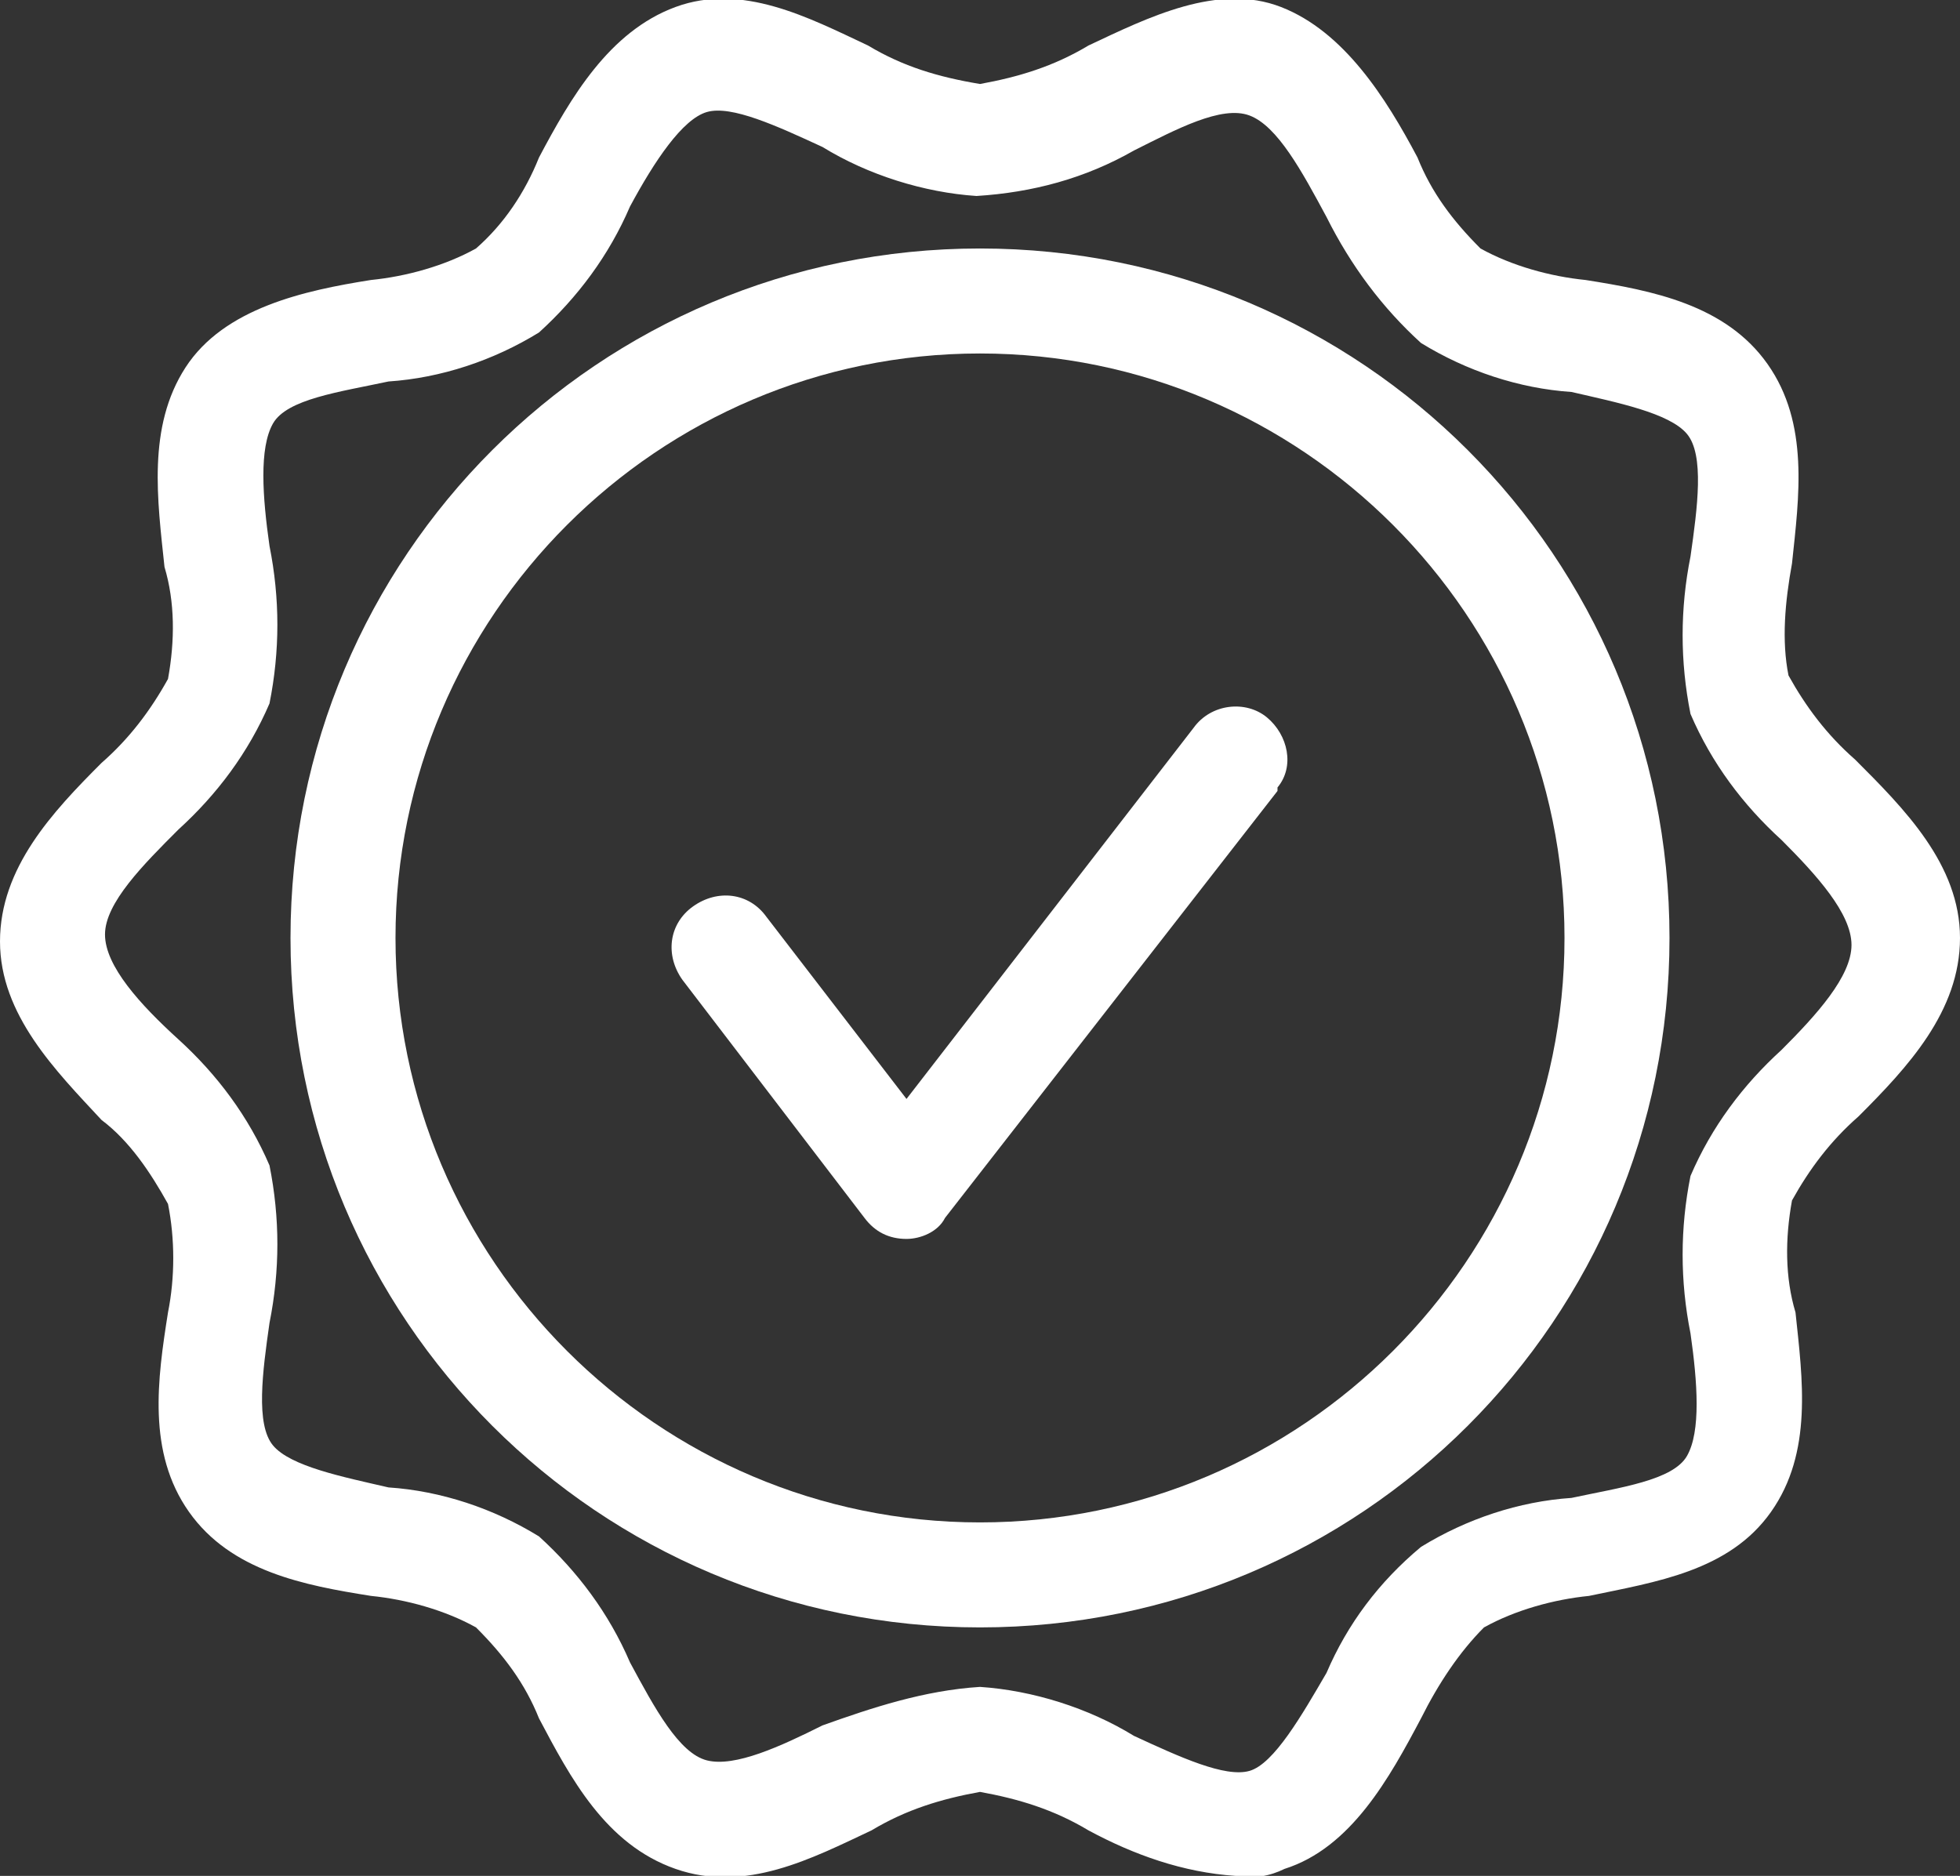
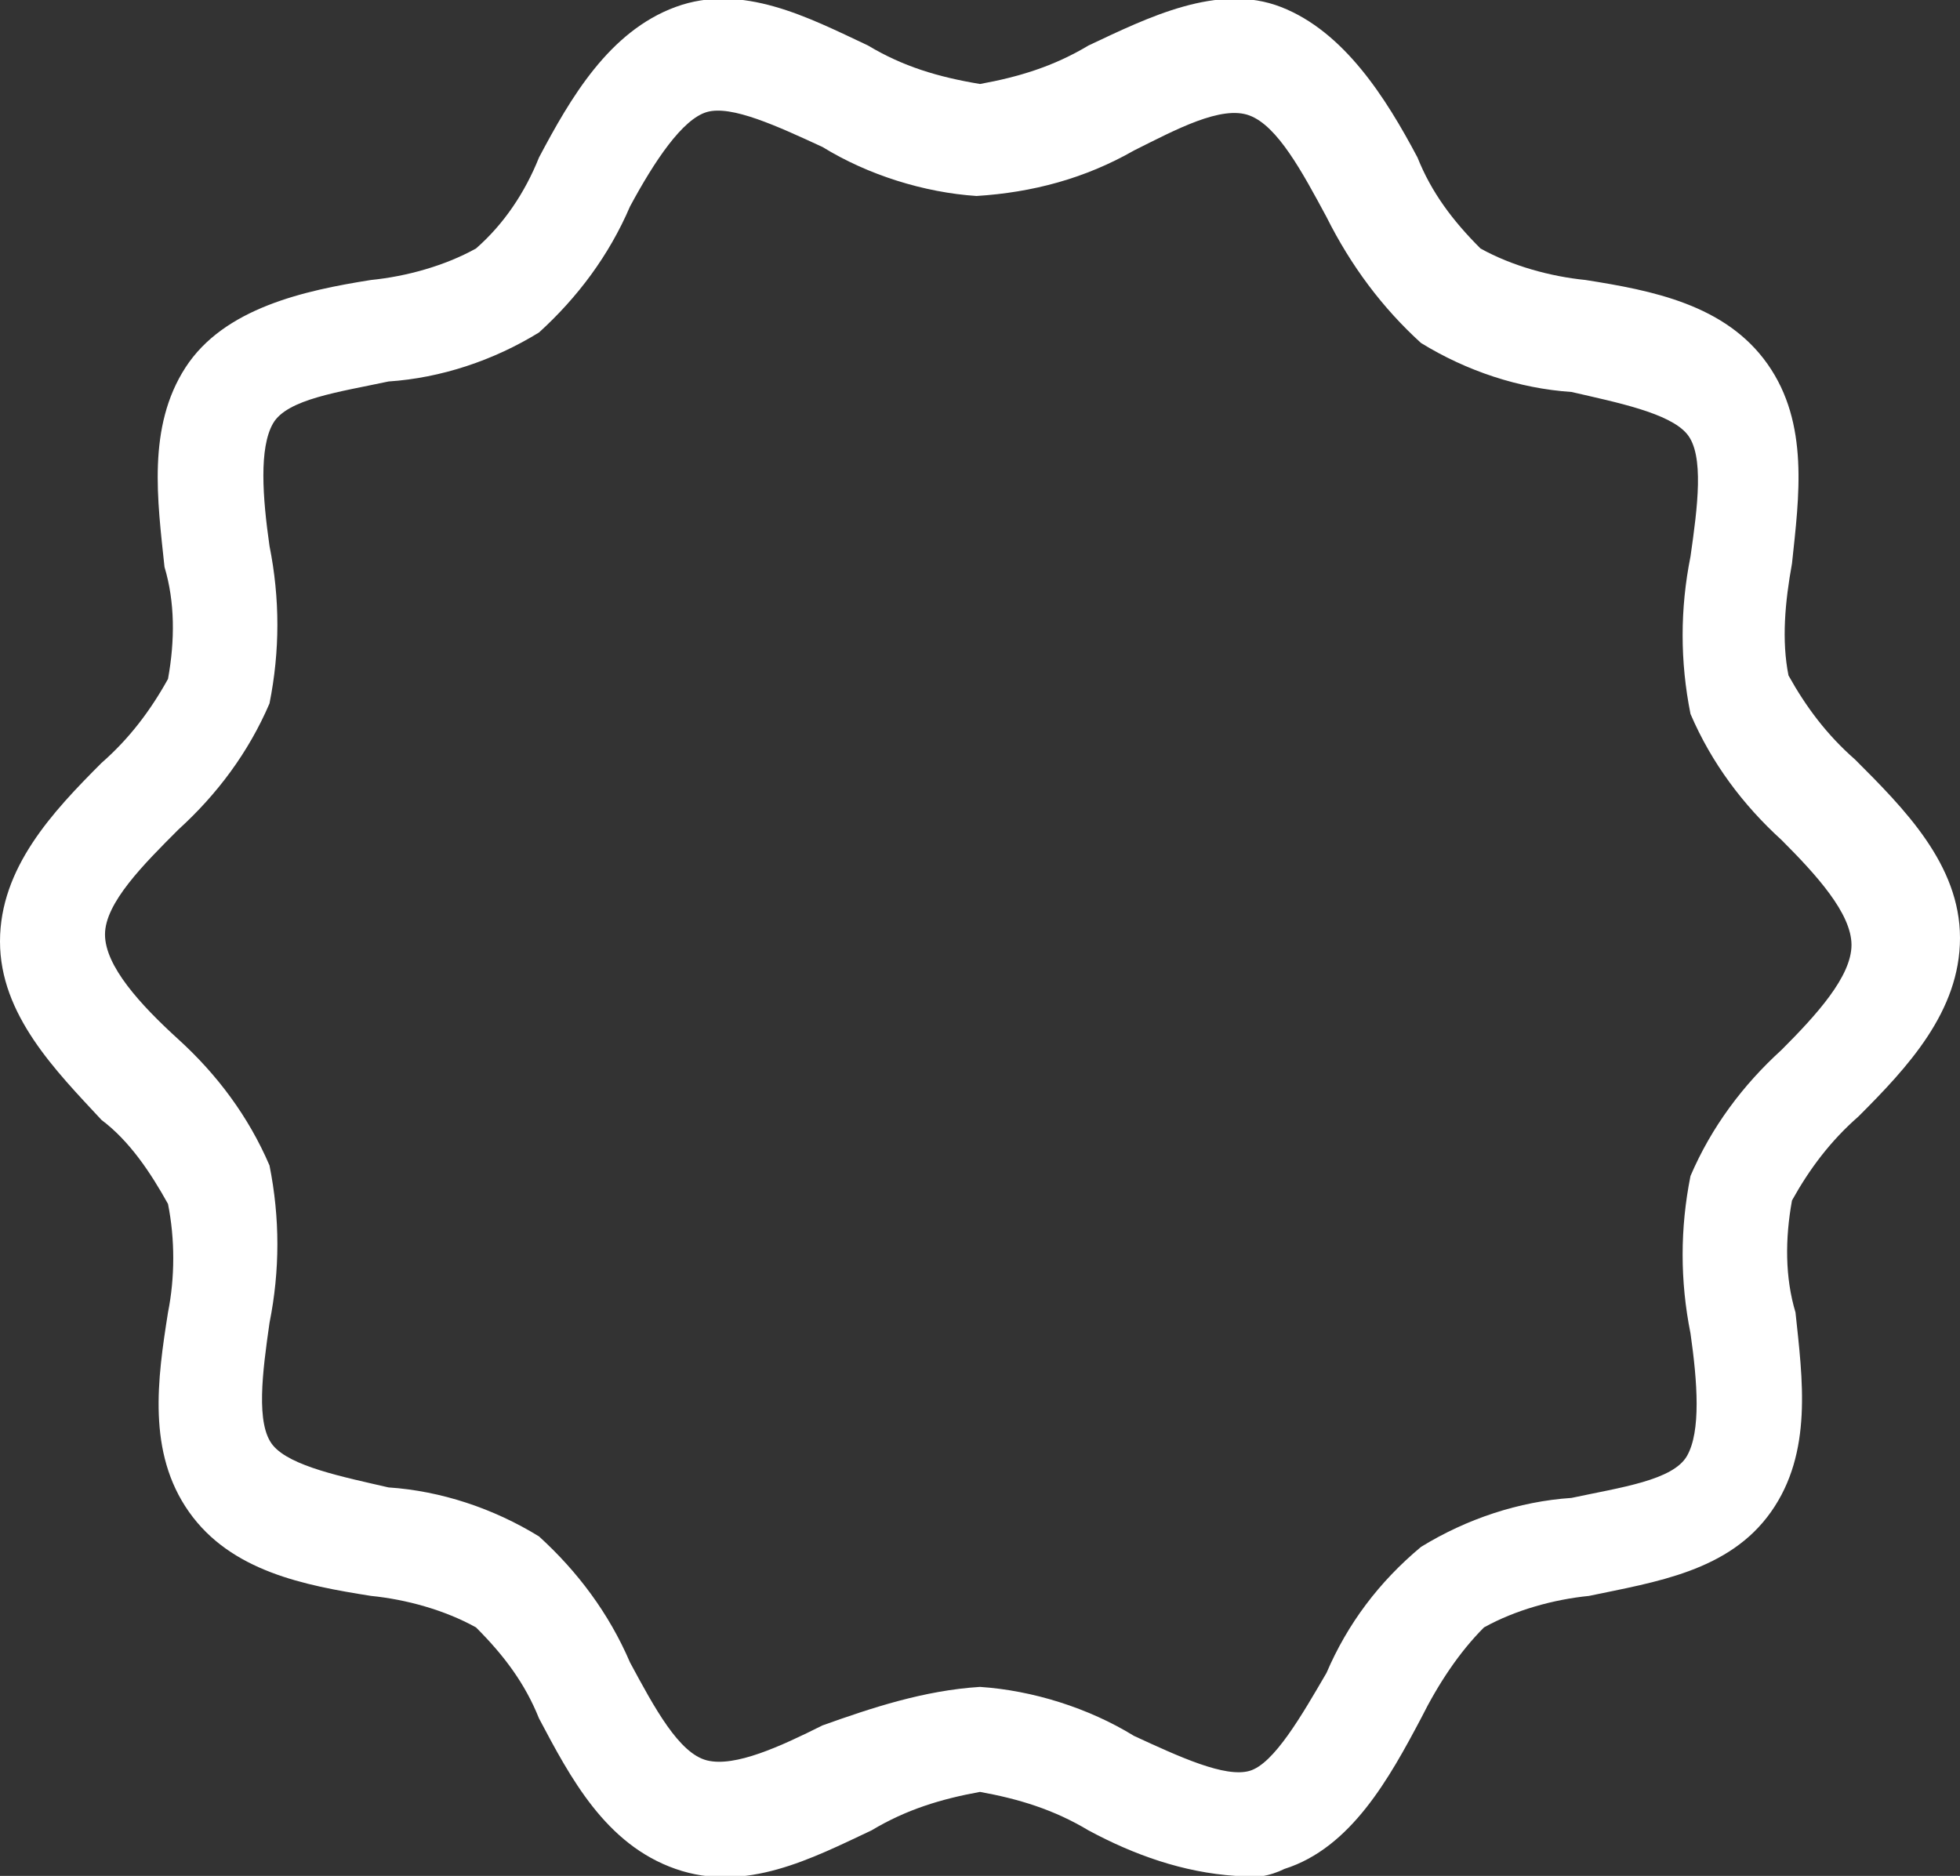
<svg xmlns="http://www.w3.org/2000/svg" version="1.1" id="Layer_1" x="0px" y="0px" viewBox="0 0 56 53.6" style="enable-background:new 0 0 56 53.6;" xml:space="preserve">
  <rect x="0" y="0" width="56" height="53.6" fill="#333333" stroke="none" />
  <style type="text/css">
	.st0{fill:#FFFFFF;}
</style>
  <g id="Quality">
-     <path class="st0" d="M28,46.5c-10.9,0-19.7-8.8-19.7-19.7S17.1,7.1,28,7.1s19.7,8.8,19.7,19.7l0,0C47.7,37.7,38.9,46.5,28,46.5z    M28,10.1c-9.2,0-16.7,7.5-16.7,16.7S18.8,43.5,28,43.5S44.7,36,44.7,26.8l0,0C44.7,17.6,37.2,10.1,28,10.1z" />
-     <path class="st0" d="M25.9,35.4L25.9,35.4c-0.5,0-0.9-0.2-1.2-0.6L19.5,28c-0.5-0.7-0.4-1.6,0.3-2.1s1.6-0.4,2.1,0.3l4,5.2   l8.2-10.6c0.5-0.7,1.5-0.8,2.1-0.3c0.6,0.5,0.8,1.4,0.3,2v0.1l-9.5,12.2C26.8,35.2,26.3,35.4,25.9,35.4z" />
    <path class="st0" d="M35.3,53.6c-1.5-0.1-2.9-0.6-4.2-1.3c-1-0.6-2-0.9-3.1-1.1c-1.1,0.2-2.1,0.5-3.1,1.1c-1.7,0.8-3.6,1.8-5.6,1.1   s-3-2.6-3.9-4.3c-0.4-1-1-1.8-1.8-2.6c-0.9-0.5-2-0.8-3-0.9c-1.9-0.3-4-0.7-5.2-2.4s-0.9-3.8-0.6-5.7C5,36.5,5,35.4,4.8,34.4   c-0.5-0.9-1.1-1.8-1.9-2.4c-1.3-1.4-2.9-3-2.9-5.1s1.5-3.7,2.9-5.1c0.8-0.7,1.4-1.5,1.9-2.4c0.2-1.1,0.2-2.2-0.1-3.2   c-0.2-1.9-0.5-4,0.6-5.7S8.7,8.3,10.6,8c1-0.1,2.1-0.4,3-0.9c0.8-0.7,1.4-1.6,1.8-2.6c0.9-1.7,2-3.6,3.9-4.3s3.8,0.3,5.5,1.1   c1,0.6,2,0.9,3.2,1.1c1.1-0.2,2.1-0.5,3.1-1.1c1.7-0.8,3.7-1.8,5.5-1.1s3,2.6,3.9,4.3c0.4,1,1,1.8,1.8,2.6c0.9,0.5,2,0.8,3,0.9   c1.9,0.3,4,0.7,5.2,2.4s0.9,3.8,0.7,5.7c-0.2,1.1-0.3,2.2-0.1,3.2c0.5,0.9,1.1,1.7,1.9,2.4c1.4,1.4,3,3,3,5.1s-1.5,3.7-2.9,5.1   c-0.8,0.7-1.4,1.5-1.9,2.4c-0.2,1.1-0.2,2.2,0.1,3.2c0.2,1.9,0.5,4-0.7,5.7s-3.3,2-5.2,2.4c-1,0.1-2.1,0.4-3,0.9   c-0.7,0.7-1.3,1.6-1.8,2.6c-0.9,1.7-2,3.7-3.9,4.3C36.3,53.6,35.8,53.7,35.3,53.6z M28,48.2c1.5,0.1,3.1,0.6,4.4,1.4   c1.3,0.6,2.6,1.2,3.3,1s1.5-1.6,2.2-2.8c0.6-1.4,1.5-2.6,2.7-3.6c1.3-0.8,2.8-1.3,4.3-1.4c1.4-0.3,2.9-0.5,3.3-1.2s0.3-2.1,0.1-3.5   c-0.3-1.5-0.3-3,0-4.5c0.6-1.4,1.5-2.6,2.6-3.6c1-1,2-2.1,2-3s-1-2-2-3c-1.1-1-2-2.2-2.6-3.6c-0.3-1.5-0.3-3,0-4.5   c0.2-1.4,0.4-2.9-0.1-3.5s-2-0.9-3.3-1.2c-1.5-0.1-3-0.6-4.3-1.4c-1.1-1-2-2.2-2.7-3.6c-0.7-1.3-1.4-2.6-2.2-2.9s-2.1,0.4-3.3,1   c-1.4,0.8-2.9,1.2-4.5,1.3c-1.5-0.1-3.1-0.6-4.4-1.4c-1.3-0.6-2.6-1.2-3.3-1S18.7,4.6,18,5.9c-0.6,1.4-1.5,2.6-2.6,3.6   c-1.3,0.8-2.8,1.3-4.3,1.4c-1.4,0.3-2.9,0.5-3.3,1.2s-0.3,2.1-0.1,3.5c0.3,1.5,0.3,3,0,4.5c-0.6,1.4-1.5,2.6-2.6,3.6   c-1,1-2.1,2.1-2.1,3c0,0.9,1,2,2.1,3c1.1,1,2,2.2,2.6,3.6c0.3,1.5,0.3,3,0,4.5c-0.2,1.4-0.4,2.9,0.1,3.5s2,0.9,3.3,1.2   c1.5,0.1,3,0.6,4.3,1.4c1.1,1,2,2.2,2.6,3.6c0.7,1.3,1.4,2.6,2.2,2.8s2.1-0.4,3.3-1C24.9,48.8,26.4,48.3,28,48.2z" />
  </g>
</svg>